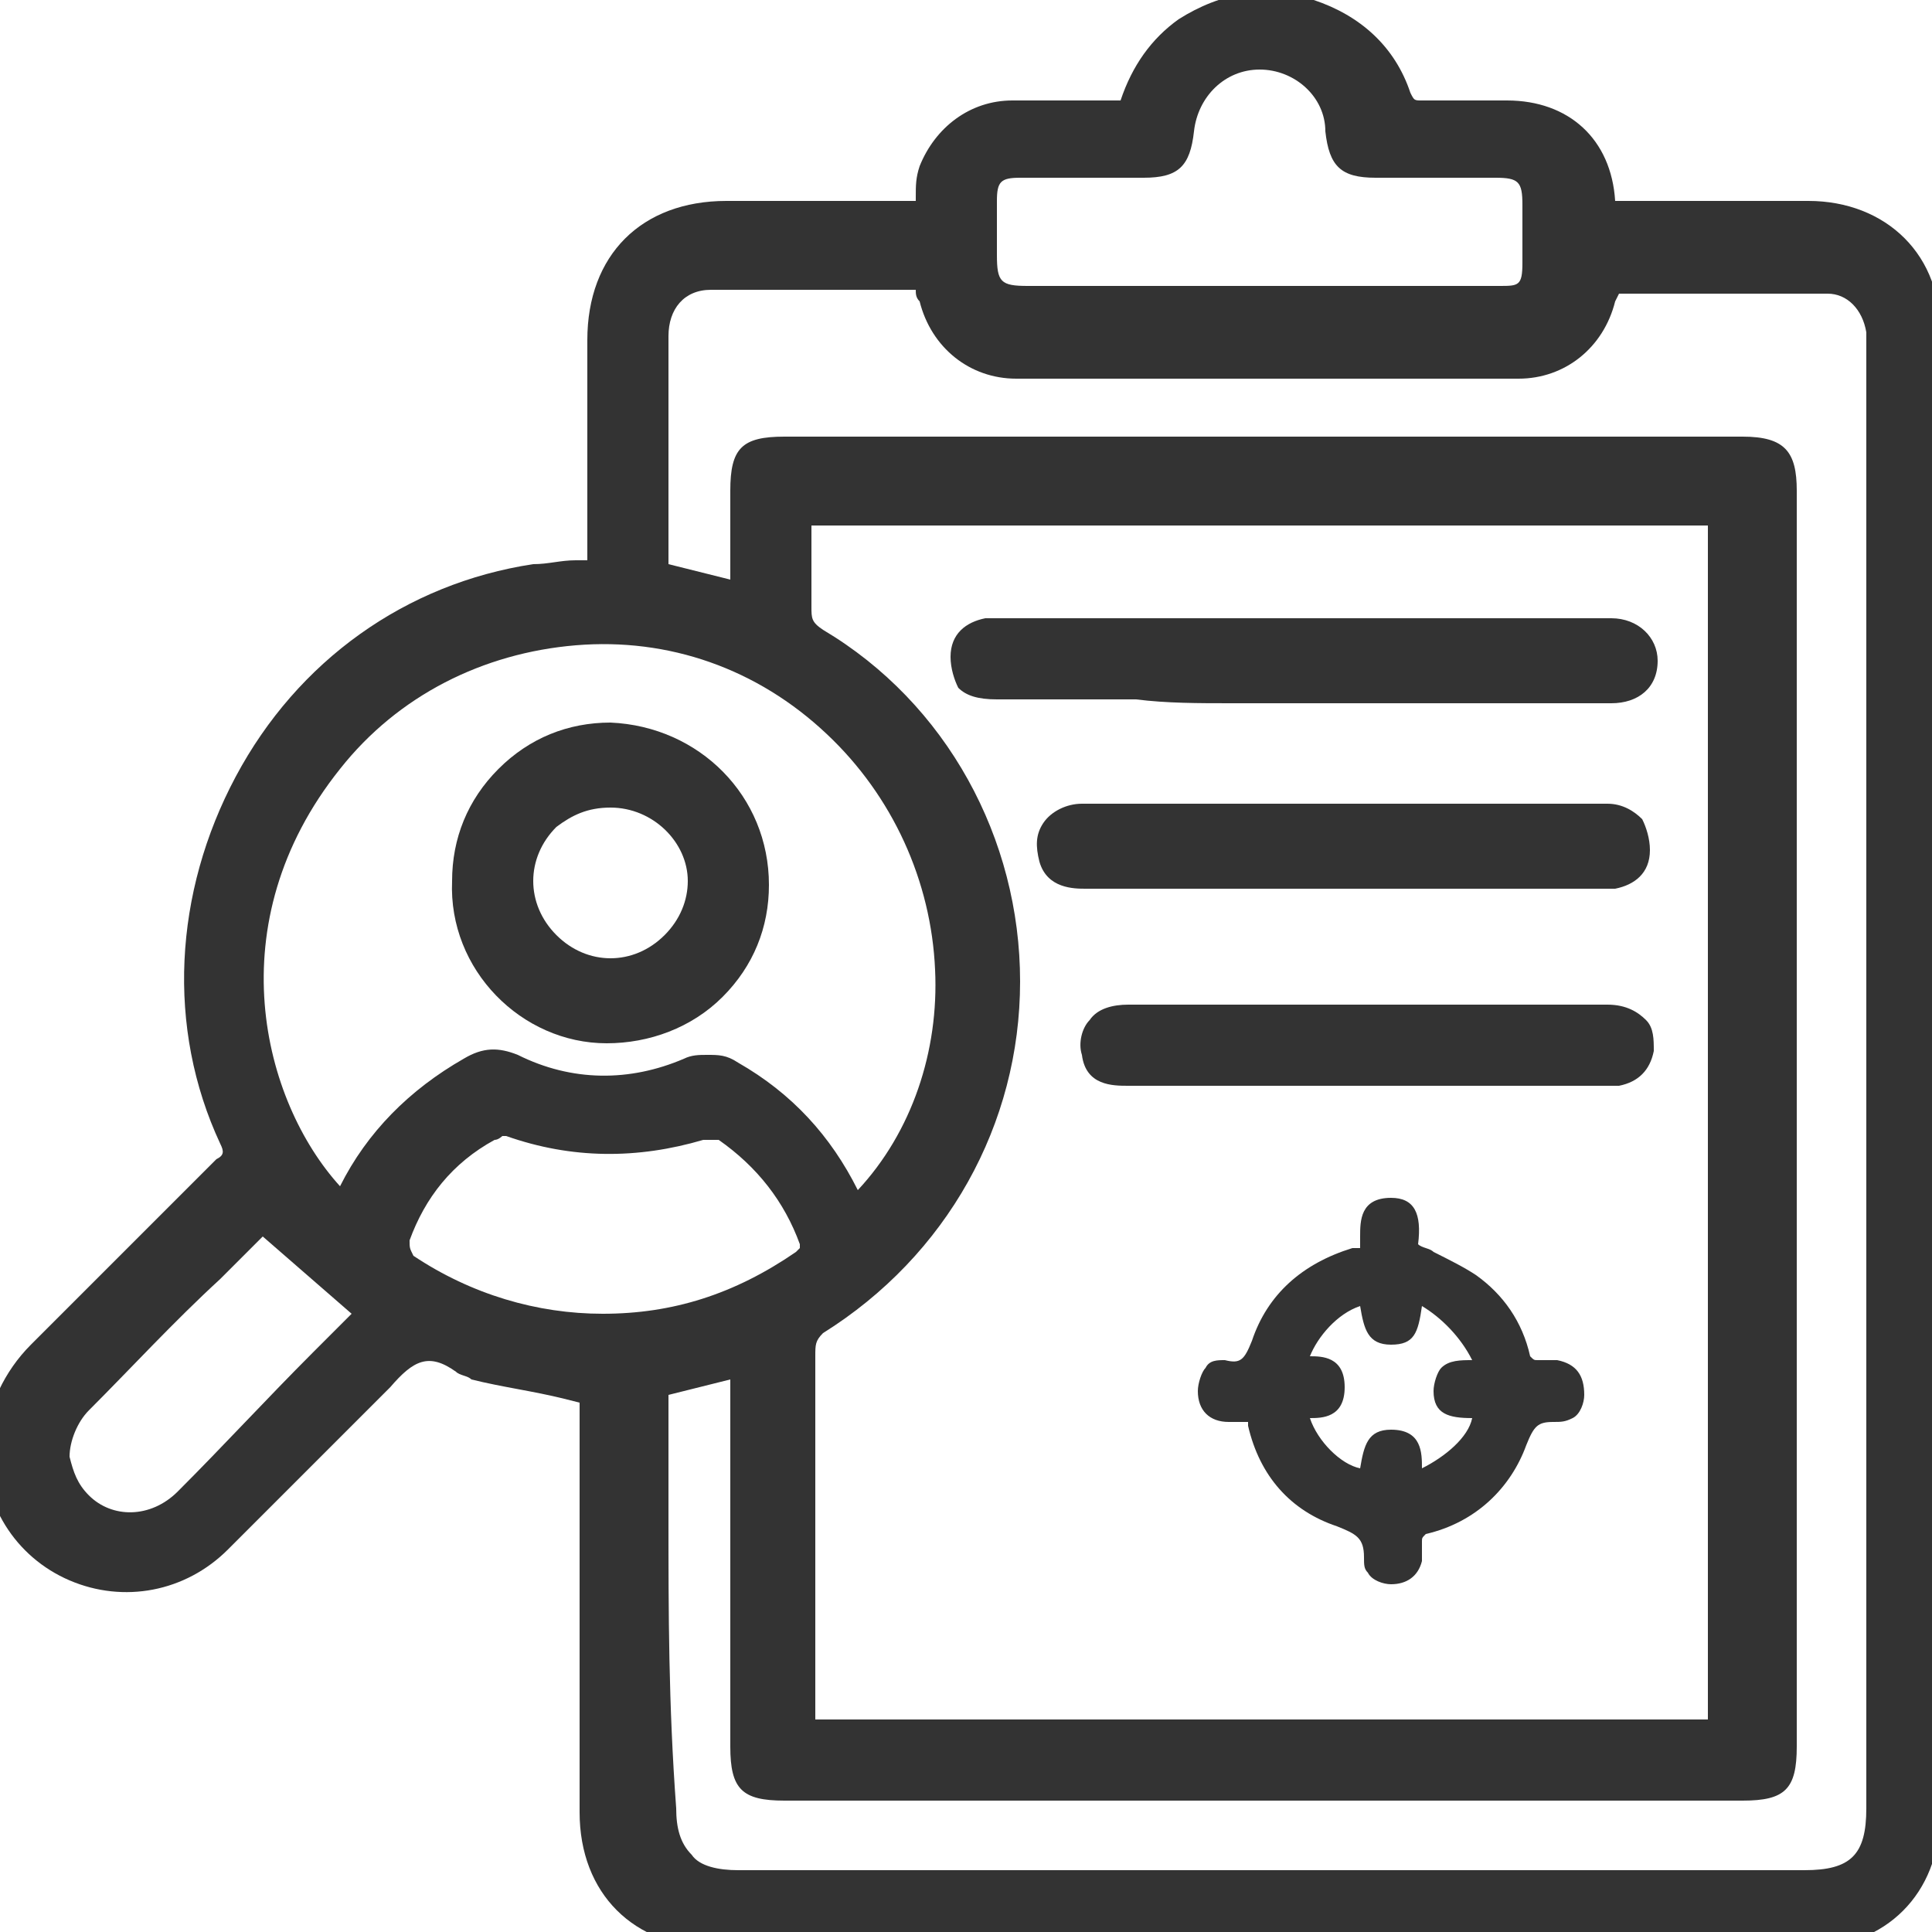
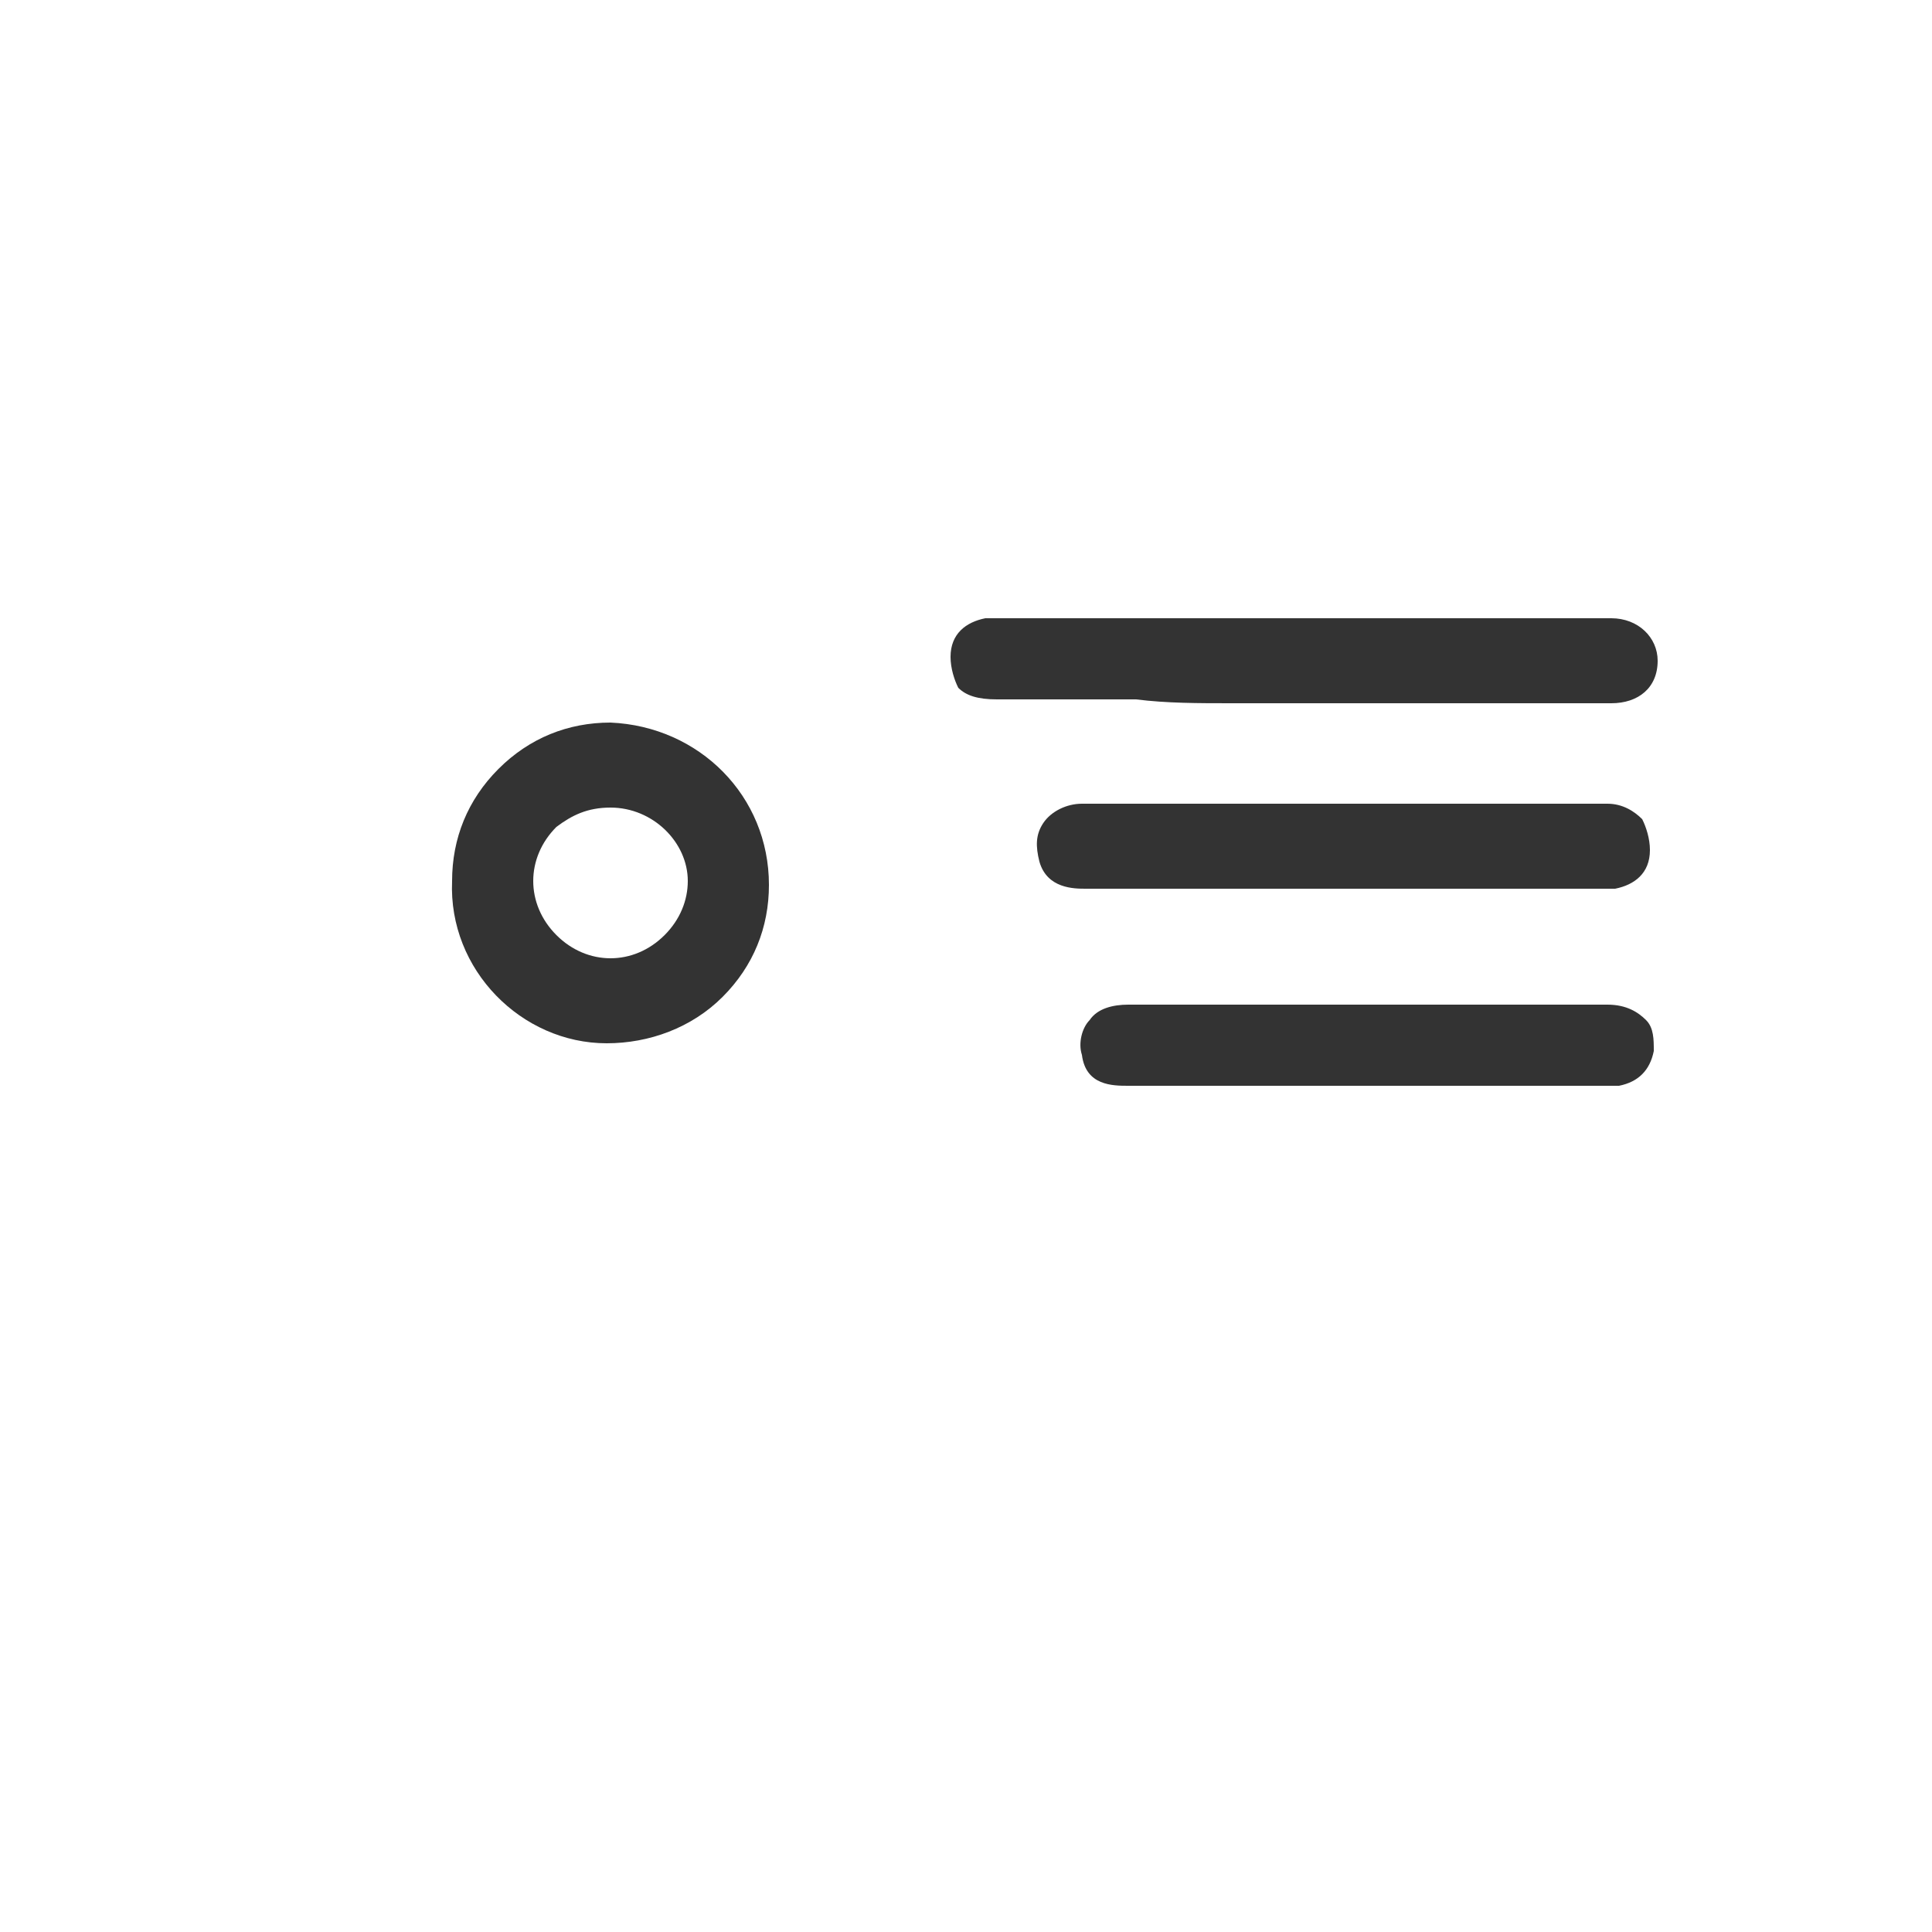
<svg xmlns="http://www.w3.org/2000/svg" version="1.1" id="Layer_1" x="0px" y="0px" viewBox="0 0 50 50" style="enable-background:new 0 0 50 50;" xml:space="preserve">
  <style type="text/css">
	.st0{fill:#333333;}
</style>
-   <path class="st0" d="M46.8,5.2c-1.1,0-2.2,0-3.3,0l-1.7,0l0,0c-0.1-1.6-1.2-2.6-2.8-2.6l-0.5,0c-0.6,0-1.2,0-1.7,0  c-0.2,0-0.2,0-0.3-0.2c-0.4-1.2-1.3-2-2.5-2.4c-1.2-0.4-2.4-0.2-3.5,0.5c-0.7,0.5-1.2,1.2-1.5,2.1l-0.7,0c-0.7,0-1.4,0-2.1,0  c-1.1,0-2,0.7-2.4,1.7c-0.1,0.3-0.1,0.5-0.1,0.8c0,0,0,0.1,0,0.1l-4.9,0c-2.2,0-3.6,1.4-3.6,3.6c0,1.2,0,2.5,0,3.7l0,2l-0.3,0  c-0.4,0-0.7,0.1-1.1,0.1c-3.3,0.5-6.1,2.5-7.7,5.5c-1.6,3-1.8,6.5-0.4,9.5c0.1,0.2,0.1,0.3-0.1,0.4c-1,1-2,2-3,3  c-0.6,0.6-1.2,1.2-1.8,1.8c-0.7,0.7-1.1,1.6-1.2,2.5c-0.1,1.6,0.8,3,2.2,3.6c1.4,0.6,3,0.3,4.1-0.8l0.8-0.8c1.1-1.1,2.3-2.3,3.4-3.4  c0.6-0.7,1-0.9,1.7-0.4c0.1,0.1,0.3,0.1,0.4,0.2c0.8,0.2,1.6,0.3,2.4,0.5l0.4,0.1l0,3.3c0,2.4,0,4.8,0,7.3c0,2.1,1.4,3.5,3.5,3.5  c4.6,0,9.2,0,13.8,0c4.8,0,9.6,0,14.5,0c2,0,3.4-1.4,3.4-3.4c0-12.8,0-25.5,0-38.3C50.3,6.6,48.8,5.2,46.8,5.2z M17.3,39.3  c0-1,0-2,0-2.9v-0.3l1.6-0.4l0,9.5c0,1.1,0.3,1.4,1.4,1.4h24.8c1.1,0,1.4-0.3,1.4-1.4l0-32.5c0-1-0.3-1.4-1.4-1.4l-24.8,0  c-1.1,0-1.4,0.3-1.4,1.4V15l-1.6-0.4l0-3.4c0-0.8,0-1.7,0-2.5c0-0.7,0.4-1.2,1.1-1.2c1.3,0,2.6,0,3.9,0l1.4,0c0,0.1,0,0.2,0.1,0.3  c0.3,1.2,1.3,2,2.5,2c4.3,0,8.7,0,13,0c1.2,0,2.2-0.8,2.5-2l0.1-0.2l1.4,0c1.3,0,2.7,0,4,0c0.5,0,0.9,0.4,1,1c0,0.1,0,0.2,0,0.4  l0,37.8c0,1.2-0.4,1.6-1.6,1.6l-6.8,0c-6.9,0-13.8,0-20.8,0c0,0,0,0,0,0c-0.5,0-1-0.1-1.2-0.4c-0.3-0.3-0.4-0.7-0.4-1.2  C17.3,44.1,17.3,41.7,17.3,39.3z M8.8,19.9c1.5-1.9,3.7-3,6.1-3.2c2.4-0.2,4.7,0.6,6.5,2.3c1.7,1.6,2.7,3.8,2.8,6.1  c0.1,2.1-0.6,4.2-2,5.7c-0.7-1.4-1.7-2.5-3.1-3.3c-0.3-0.2-0.5-0.2-0.8-0.2c-0.2,0-0.4,0-0.6,0.1c-1.4,0.6-2.9,0.6-4.3-0.1  c-0.5-0.2-0.9-0.2-1.4,0.1c-1.4,0.8-2.5,1.9-3.2,3.3C6.8,28.5,5.6,23.9,8.8,19.9z M10.6,32.1c0.4-1.1,1.1-2,2.2-2.6  c0.1,0,0.2-0.1,0.2-0.1c0,0,0.1,0,0.1,0c1.7,0.6,3.4,0.6,5.1,0.1c0.1,0,0.3,0,0.4,0c1,0.7,1.7,1.6,2.1,2.7c0,0.1,0,0.1,0,0.1  c0,0,0,0-0.1,0.1c-1.6,1.1-3.2,1.6-5,1.6c0,0,0,0,0,0h0c-1.7,0-3.4-0.5-4.9-1.5C10.6,32.3,10.6,32.3,10.6,32.1z M21.3,34.5  c3.2-2,5.1-5.4,5.1-9.1c0-3.7-1.9-7.2-5.1-9.1c-0.3-0.2-0.3-0.3-0.3-0.6c0-0.6,0-1.1,0-1.7l0-0.4h23.2v30.9H21.1l0-2.3  c0-2.4,0-4.7,0-7.1C21.1,34.8,21.1,34.7,21.3,34.5z M9.1,34l-1,1c-1.2,1.2-2.3,2.4-3.5,3.6c-0.7,0.7-1.7,0.7-2.3,0.1  c-0.3-0.3-0.4-0.6-0.5-1c0-0.4,0.2-0.9,0.5-1.2c1.1-1.1,2.2-2.3,3.4-3.4l1.1-1.1L9.1,34z M32.6,1.8C32.6,1.8,32.6,1.8,32.6,1.8  c0.9,0,1.7,0.7,1.7,1.6c0.1,0.9,0.4,1.2,1.3,1.2l3.1,0c0.6,0,0.7,0.1,0.7,0.7c0,0.5,0,1,0,1.5c0,0.6-0.1,0.6-0.6,0.6  c-1.5,0-3,0-4.5,0l-1.7,0l-6,0c-0.7,0-0.8-0.1-0.8-0.8l0-1.4c0-0.5,0.1-0.6,0.6-0.6c0.6,0,1.1,0,1.7,0l1.5,0c0.9,0,1.2-0.3,1.3-1.2  C31,2.5,31.7,1.8,32.6,1.8z" />
-   <path class="st0" d="M40.3,35.2c-0.2,0-0.3,0-0.5,0c-0.1,0-0.1,0-0.2-0.1c-0.2-0.9-0.7-1.6-1.4-2.1c-0.3-0.2-0.7-0.4-1.1-0.6  c-0.1-0.1-0.3-0.1-0.4-0.2C36.8,31.4,36.6,31,36,31c-0.8,0-0.8,0.6-0.8,1c0,0.1,0,0.2,0,0.3l-0.2,0c-1.3,0.4-2.2,1.2-2.6,2.4  c-0.2,0.5-0.3,0.6-0.7,0.5c-0.2,0-0.4,0-0.5,0.2C31.1,35.5,31,35.8,31,36c0,0.5,0.3,0.8,0.8,0.8c0.2,0,0.3,0,0.5,0h0  c0,0,0,0.1,0,0.1c0.3,1.3,1.1,2.2,2.3,2.6c0.5,0.2,0.7,0.3,0.7,0.8c0,0.2,0,0.3,0.1,0.4c0.1,0.2,0.4,0.3,0.6,0.3c0,0,0,0,0,0  c0.4,0,0.7-0.2,0.8-0.6c0-0.1,0-0.3,0-0.5c0-0.1,0-0.1,0.1-0.2c1.3-0.3,2.2-1.2,2.6-2.3c0.2-0.5,0.3-0.6,0.7-0.6  c0.2,0,0.3,0,0.5-0.1c0.2-0.1,0.3-0.4,0.3-0.6C41,35.6,40.8,35.3,40.3,35.2z M38.1,35.2c-0.3,0-0.6,0-0.8,0.2  c-0.1,0.1-0.2,0.4-0.2,0.6c0,0.6,0.4,0.7,1,0.7c-0.1,0.5-0.7,1-1.3,1.3c0,0,0,0,0,0c0-0.4,0-1-0.8-1c0,0,0,0,0,0  c-0.6,0-0.7,0.4-0.8,1c-0.5-0.1-1.1-0.7-1.3-1.3c0,0,0,0,0,0c0.3,0,0.9,0,0.9-0.8c0-0.8-0.6-0.8-0.9-0.8c0,0,0,0,0,0  c0.2-0.5,0.7-1.1,1.3-1.3c0.1,0.6,0.2,1,0.8,1c0,0,0,0,0,0c0.6,0,0.7-0.3,0.8-1C37.3,34.1,37.8,34.6,38.1,35.2  C38.1,35.2,38.1,35.2,38.1,35.2z" />
  <path class="st0" d="M31.9,18.2l1.8,0l2.3,0c1.9,0,3.8,0,5.7,0c0.7,0,1.2-0.4,1.2-1.1c0-0.6-0.5-1.1-1.2-1.1c-0.1,0-0.2,0-0.2,0  l-15.6,0l-0.1,0c-0.1,0-0.2,0-0.3,0c-0.5,0.1-0.9,0.4-0.9,1c0,0.3,0.1,0.6,0.2,0.8c0.2,0.2,0.5,0.3,1,0.3c1.2,0,2.4,0,3.6,0  C30.2,18.2,31,18.2,31.9,18.2z" />
  <path class="st0" d="M28.1,23c3.3,0,6.7,0,10,0h3.4c0.1,0,0.2,0,0.3,0c0.5-0.1,0.9-0.4,0.9-1c0-0.3-0.1-0.6-0.2-0.8  c-0.2-0.2-0.5-0.4-0.9-0.4c-1.6,0-3.1,0-4.7,0l-2.1,0l-3.9,0c-1,0-1.9,0-2.9,0c-0.4,0-0.8,0.2-1,0.5c-0.2,0.3-0.2,0.6-0.1,1  C27.1,23,27.8,23,28.1,23C28,23,28.1,23,28.1,23z" />
  <path class="st0" d="M29.2,28.1C29.2,28.1,29.2,28.1,29.2,28.1c3.1,0,6.1,0,9.2,0l3.1,0c0.1,0,0.3,0,0.4,0c0.5-0.1,0.8-0.4,0.9-0.9  c0-0.3,0-0.6-0.2-0.8c-0.2-0.2-0.5-0.4-1-0.4c-1.5,0-3,0-4.4,0l-1.8,0l-1.7,0c-1.5,0-3,0-4.5,0c-0.4,0-0.8,0.1-1,0.4  c-0.2,0.2-0.3,0.6-0.2,0.9C28.1,28.1,28.8,28.1,29.2,28.1z" />
  <path class="st0" d="M15.7,27C15.7,27,15.7,27,15.7,27c1.1,0,2.2-0.4,3-1.2c0.8-0.8,1.2-1.8,1.2-2.9c0-2.3-1.8-4.1-4.1-4.2  c0,0,0,0,0,0c-1.1,0-2.1,0.4-2.9,1.2c-0.8,0.8-1.2,1.8-1.2,2.9C11.6,25.1,13.5,27,15.7,27z M15.8,20.9  C15.8,20.9,15.8,20.9,15.8,20.9c1.1,0,2,0.9,2,1.9c0,0.5-0.2,1-0.6,1.4s-0.9,0.6-1.4,0.6c0,0,0,0,0,0c-0.5,0-1-0.2-1.4-0.6  c-0.4-0.4-0.6-0.9-0.6-1.4c0-0.5,0.2-1,0.6-1.4C14.8,21.1,15.2,20.9,15.8,20.9z" />
</svg>